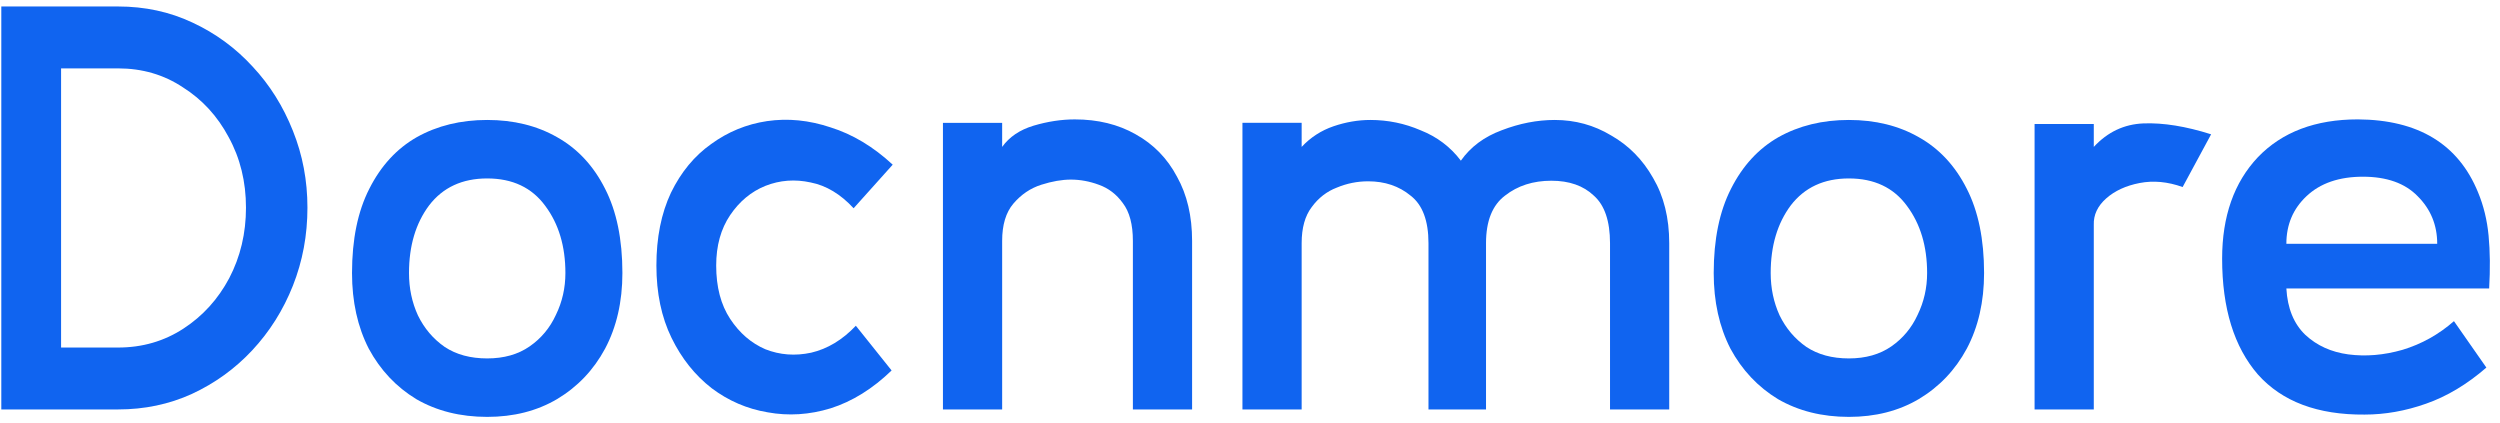
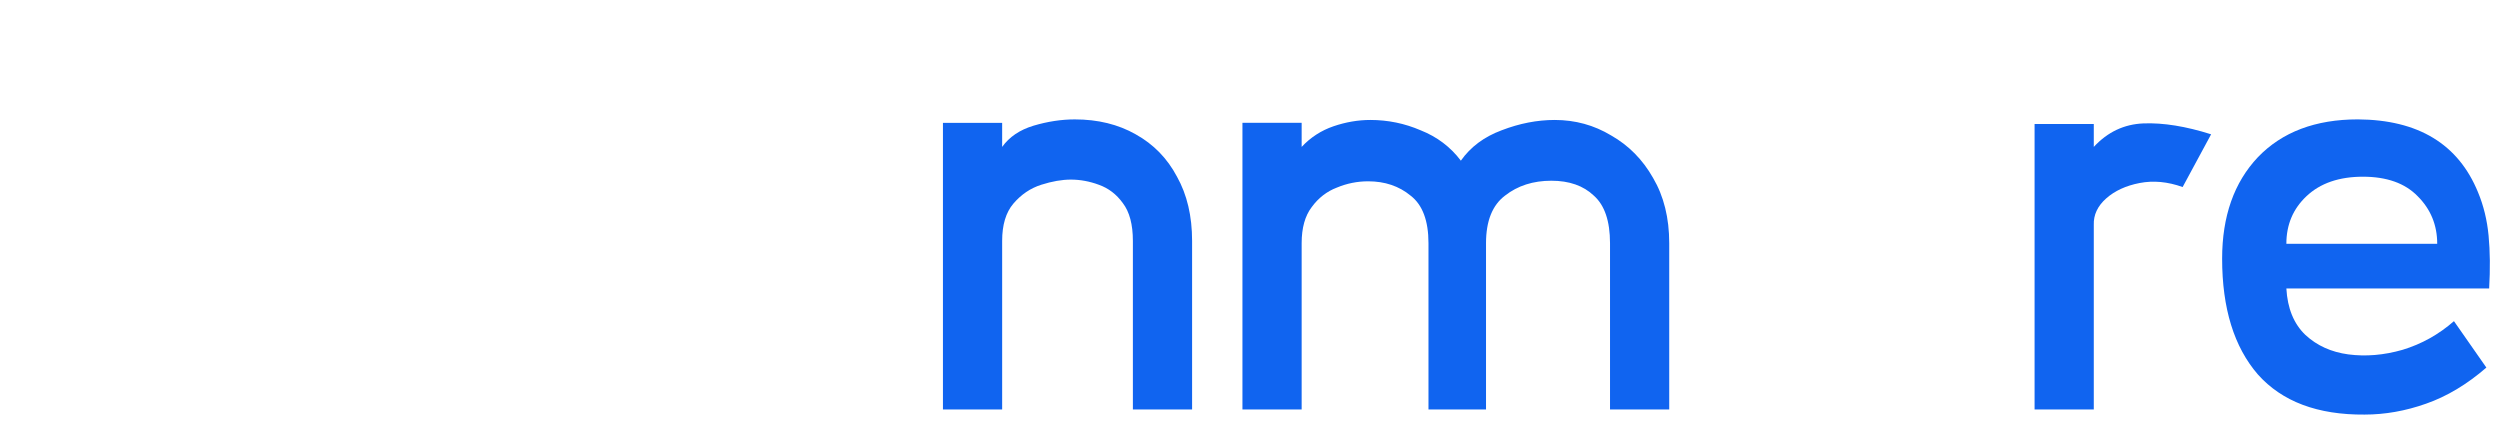
<svg xmlns="http://www.w3.org/2000/svg" fill="none" height="22" viewBox="0 0 130 22" width="130">
-   <path d="M15.987 10.799C15.987 12.23 15.735 13.581 15.232 14.853C14.728 16.124 14.021 17.247 13.111 18.221C12.22 19.174 11.174 19.93 9.974 20.486C8.792 21.023 7.514 21.291 6.139 21.291H0.068V0.337H6.139C7.534 0.337 8.821 0.615 10.003 1.171C11.203 1.728 12.249 2.493 13.14 3.467C14.031 4.42 14.728 5.533 15.232 6.805C15.735 8.057 15.987 9.388 15.987 10.799ZM12.791 10.799C12.791 9.448 12.491 8.226 11.891 7.133C11.31 6.04 10.516 5.175 9.509 4.54C8.521 3.884 7.398 3.556 6.139 3.556H3.176V18.072H6.139C7.398 18.072 8.531 17.744 9.538 17.088C10.545 16.432 11.339 15.558 11.92 14.465C12.501 13.352 12.791 12.13 12.791 10.799Z" fill="#1064F0" />
-   <path d="M25.335 21.678C23.94 21.678 22.71 21.37 21.645 20.754C20.6 20.118 19.777 19.244 19.176 18.131C18.595 16.998 18.305 15.687 18.305 14.197C18.305 12.448 18.605 10.987 19.205 9.815C19.806 8.623 20.629 7.729 21.674 7.132C22.739 6.536 23.96 6.238 25.335 6.238C26.71 6.238 27.92 6.536 28.966 7.132C30.031 7.729 30.864 8.623 31.464 9.815C32.064 10.987 32.365 12.448 32.365 14.197C32.365 15.687 32.064 16.998 31.464 18.131C30.864 19.244 30.031 20.118 28.966 20.754C27.92 21.37 26.71 21.678 25.335 21.678ZM25.335 18.638C26.206 18.638 26.942 18.429 27.542 18.012C28.143 17.595 28.598 17.048 28.908 16.372C29.237 15.697 29.401 14.972 29.401 14.197C29.401 12.806 29.053 11.643 28.356 10.709C27.659 9.755 26.651 9.279 25.335 9.279C24.037 9.279 23.03 9.746 22.314 10.679C21.616 11.613 21.268 12.786 21.268 14.197C21.268 14.991 21.423 15.727 21.733 16.402C22.062 17.078 22.526 17.624 23.127 18.042C23.727 18.439 24.463 18.638 25.335 18.638Z" fill="#1064F0" />
-   <path d="M46.363 19.264C45.376 20.218 44.32 20.874 43.197 21.231C42.093 21.569 40.999 21.639 39.914 21.44C38.849 21.261 37.881 20.844 37.009 20.188C36.138 19.512 35.441 18.638 34.918 17.565C34.395 16.492 34.133 15.24 34.133 13.809C34.133 12.359 34.385 11.097 34.889 10.024C35.411 8.951 36.109 8.106 36.98 7.49C37.852 6.855 38.82 6.457 39.885 6.298C40.97 6.139 42.074 6.249 43.197 6.626C44.339 6.984 45.414 7.63 46.421 8.563L44.388 10.829C43.71 10.094 42.964 9.646 42.151 9.487C41.338 9.309 40.553 9.368 39.798 9.666C39.062 9.964 38.452 10.471 37.968 11.186C37.484 11.902 37.242 12.776 37.242 13.809C37.242 14.922 37.484 15.846 37.968 16.581C38.452 17.317 39.062 17.843 39.798 18.161C40.553 18.459 41.347 18.519 42.18 18.34C43.032 18.141 43.807 17.674 44.504 16.939L46.363 19.264Z" fill="#1064F0" />
  <path d="M61.989 21.291H58.91V12.528C58.91 11.674 58.736 11.018 58.387 10.561C58.058 10.104 57.642 9.786 57.138 9.607C56.654 9.428 56.17 9.339 55.685 9.339C55.221 9.339 54.708 9.428 54.146 9.607C53.584 9.786 53.1 10.114 52.693 10.591C52.306 11.048 52.112 11.693 52.112 12.528V21.291H49.033V6.388H52.112V7.64C52.48 7.123 53.023 6.755 53.739 6.537C54.475 6.318 55.192 6.209 55.889 6.209C57.09 6.209 58.145 6.467 59.055 6.984C59.985 7.501 60.701 8.236 61.205 9.19C61.728 10.124 61.989 11.236 61.989 12.528V21.291Z" fill="#1064F0" />
  <path d="M86.8 21.291H83.721V12.647C83.721 11.494 83.44 10.669 82.879 10.173C82.337 9.656 81.601 9.398 80.671 9.398C79.722 9.398 78.919 9.656 78.26 10.173C77.602 10.669 77.273 11.494 77.273 12.647V21.291H74.281V12.647C74.281 11.474 73.97 10.65 73.351 10.173C72.75 9.676 72.014 9.428 71.143 9.428C70.581 9.428 70.039 9.537 69.516 9.755C68.993 9.954 68.558 10.292 68.209 10.769C67.86 11.226 67.686 11.852 67.686 12.647V21.291H64.607V6.387H67.686V7.639C68.151 7.142 68.703 6.785 69.342 6.566C69.981 6.348 70.62 6.238 71.259 6.238C72.169 6.238 73.041 6.417 73.873 6.775C74.726 7.113 75.423 7.639 75.965 8.355C76.469 7.639 77.176 7.113 78.085 6.775C79.015 6.417 79.935 6.238 80.845 6.238C81.911 6.238 82.889 6.507 83.779 7.043C84.689 7.56 85.416 8.295 85.958 9.249C86.52 10.203 86.8 11.335 86.8 12.647V21.291Z" fill="#1064F0" />
-   <path d="M96.142 21.678C94.749 21.678 93.518 21.37 92.453 20.754C91.408 20.118 90.585 19.244 89.984 18.131C89.403 16.998 89.113 15.687 89.113 14.197C89.113 12.448 89.413 10.987 90.013 9.815C90.614 8.623 91.437 7.729 92.482 7.132C93.547 6.536 94.767 6.238 96.142 6.238C97.518 6.238 98.728 6.536 99.774 7.132C100.839 7.729 101.672 8.623 102.272 9.815C102.872 10.987 103.172 12.448 103.172 14.197C103.172 15.687 102.872 16.998 102.272 18.131C101.672 19.244 100.839 20.118 99.774 20.754C98.728 21.37 97.518 21.678 96.142 21.678ZM96.142 18.638C97.014 18.638 97.75 18.429 98.351 18.012C98.951 17.595 99.406 17.048 99.716 16.372C100.045 15.697 100.21 14.972 100.21 14.197C100.21 12.806 99.861 11.643 99.164 10.709C98.467 9.755 97.46 9.279 96.142 9.279C94.845 9.279 93.838 9.746 93.121 10.679C92.424 11.613 92.076 12.786 92.076 14.197C92.076 14.991 92.231 15.727 92.54 16.402C92.87 17.078 93.334 17.624 93.935 18.042C94.536 18.439 95.271 18.638 96.142 18.638Z" fill="#1064F0" />
  <path d="M105.798 21.291V6.447H108.877V7.639C109.594 6.864 110.456 6.457 111.463 6.417C112.49 6.378 113.661 6.566 114.978 6.984L113.497 9.726C112.722 9.448 111.976 9.378 111.26 9.517C110.543 9.656 109.962 9.925 109.517 10.322C109.072 10.719 108.859 11.176 108.877 11.693V21.291H105.798Z" fill="#1064F0" />
  <path d="M129.436 15.001H118.891C118.949 16.034 119.278 16.839 119.879 17.415C120.48 17.972 121.225 18.309 122.116 18.429C123.026 18.548 123.965 18.468 124.934 18.19C125.921 17.892 126.812 17.395 127.606 16.7L129.291 19.114C128.284 19.988 127.238 20.614 126.154 20.992C125.089 21.369 124.024 21.558 122.959 21.558C120.519 21.578 118.669 20.883 117.41 19.472C116.171 18.041 115.551 16.034 115.551 13.451C115.551 11.245 116.171 9.487 117.41 8.175C118.669 6.864 120.402 6.208 122.61 6.208C125.747 6.228 127.829 7.49 128.855 9.993C129.146 10.689 129.33 11.444 129.407 12.259C129.484 13.073 129.494 13.988 129.436 15.001ZM122.871 9.189C121.632 9.189 120.653 9.526 119.937 10.202C119.24 10.858 118.891 11.682 118.891 12.676H126.735C126.735 11.702 126.396 10.878 125.718 10.202C125.059 9.526 124.111 9.189 122.871 9.189Z" fill="#1064F0" />
</svg>